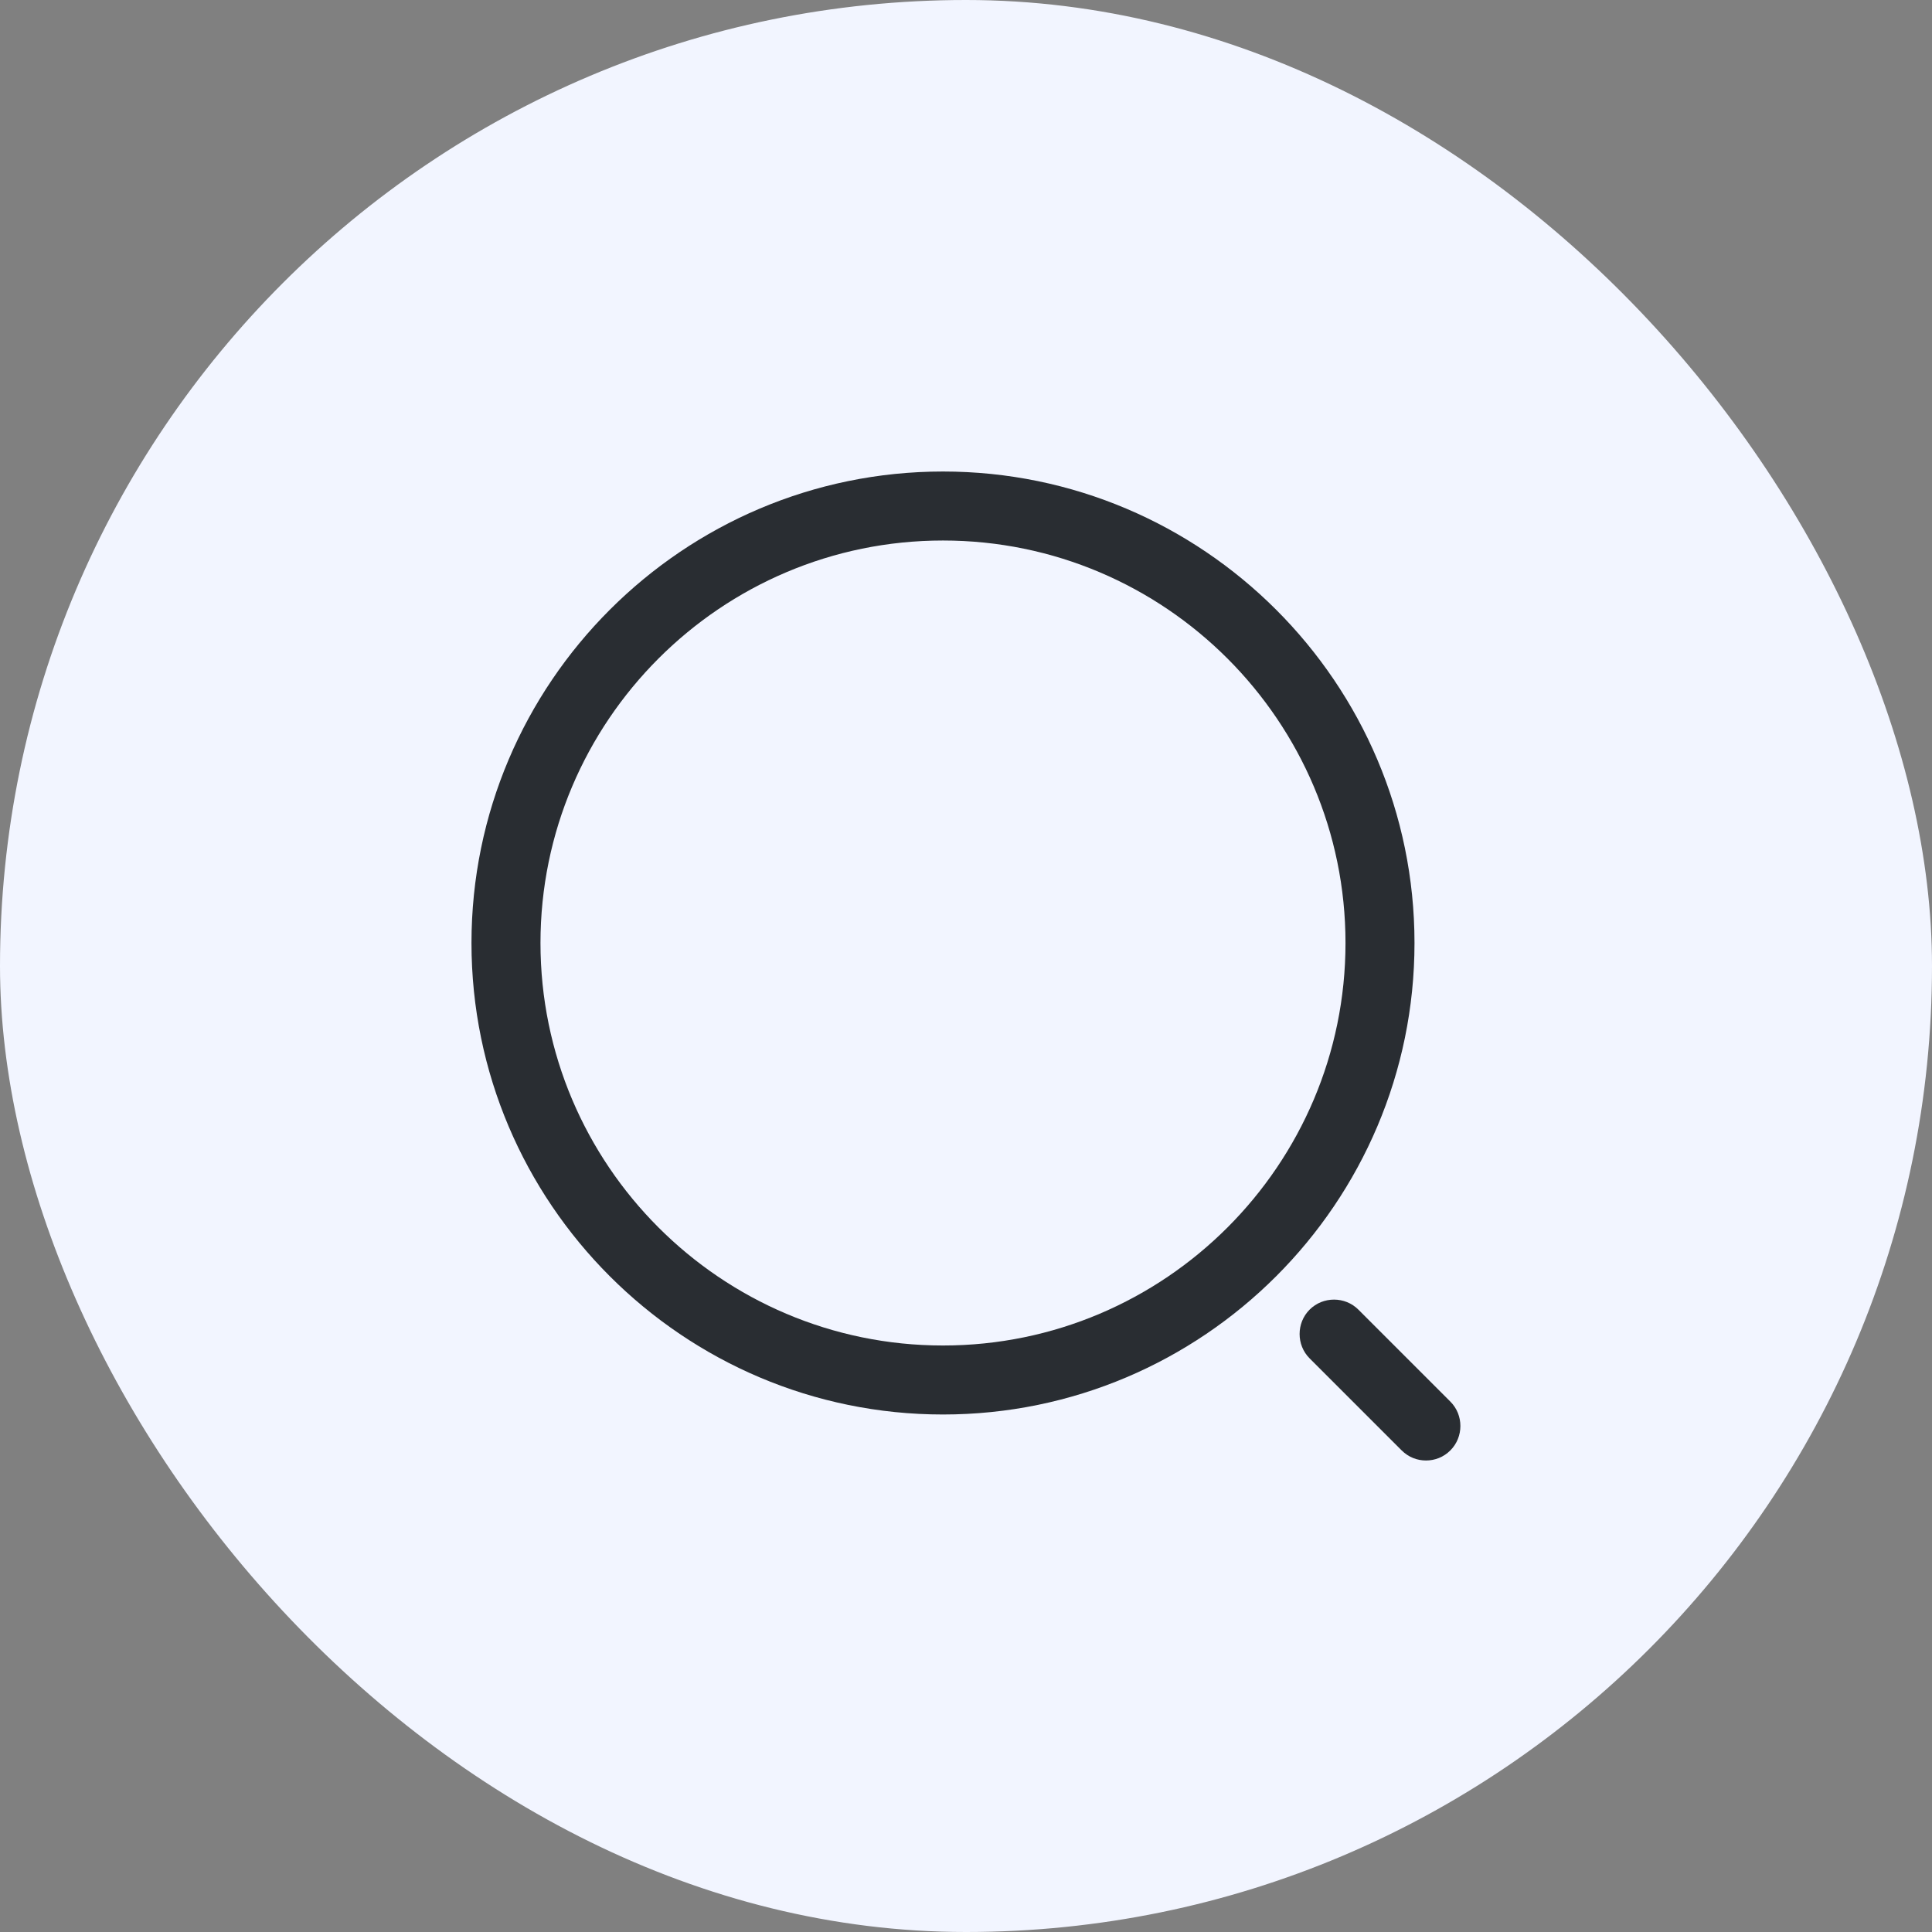
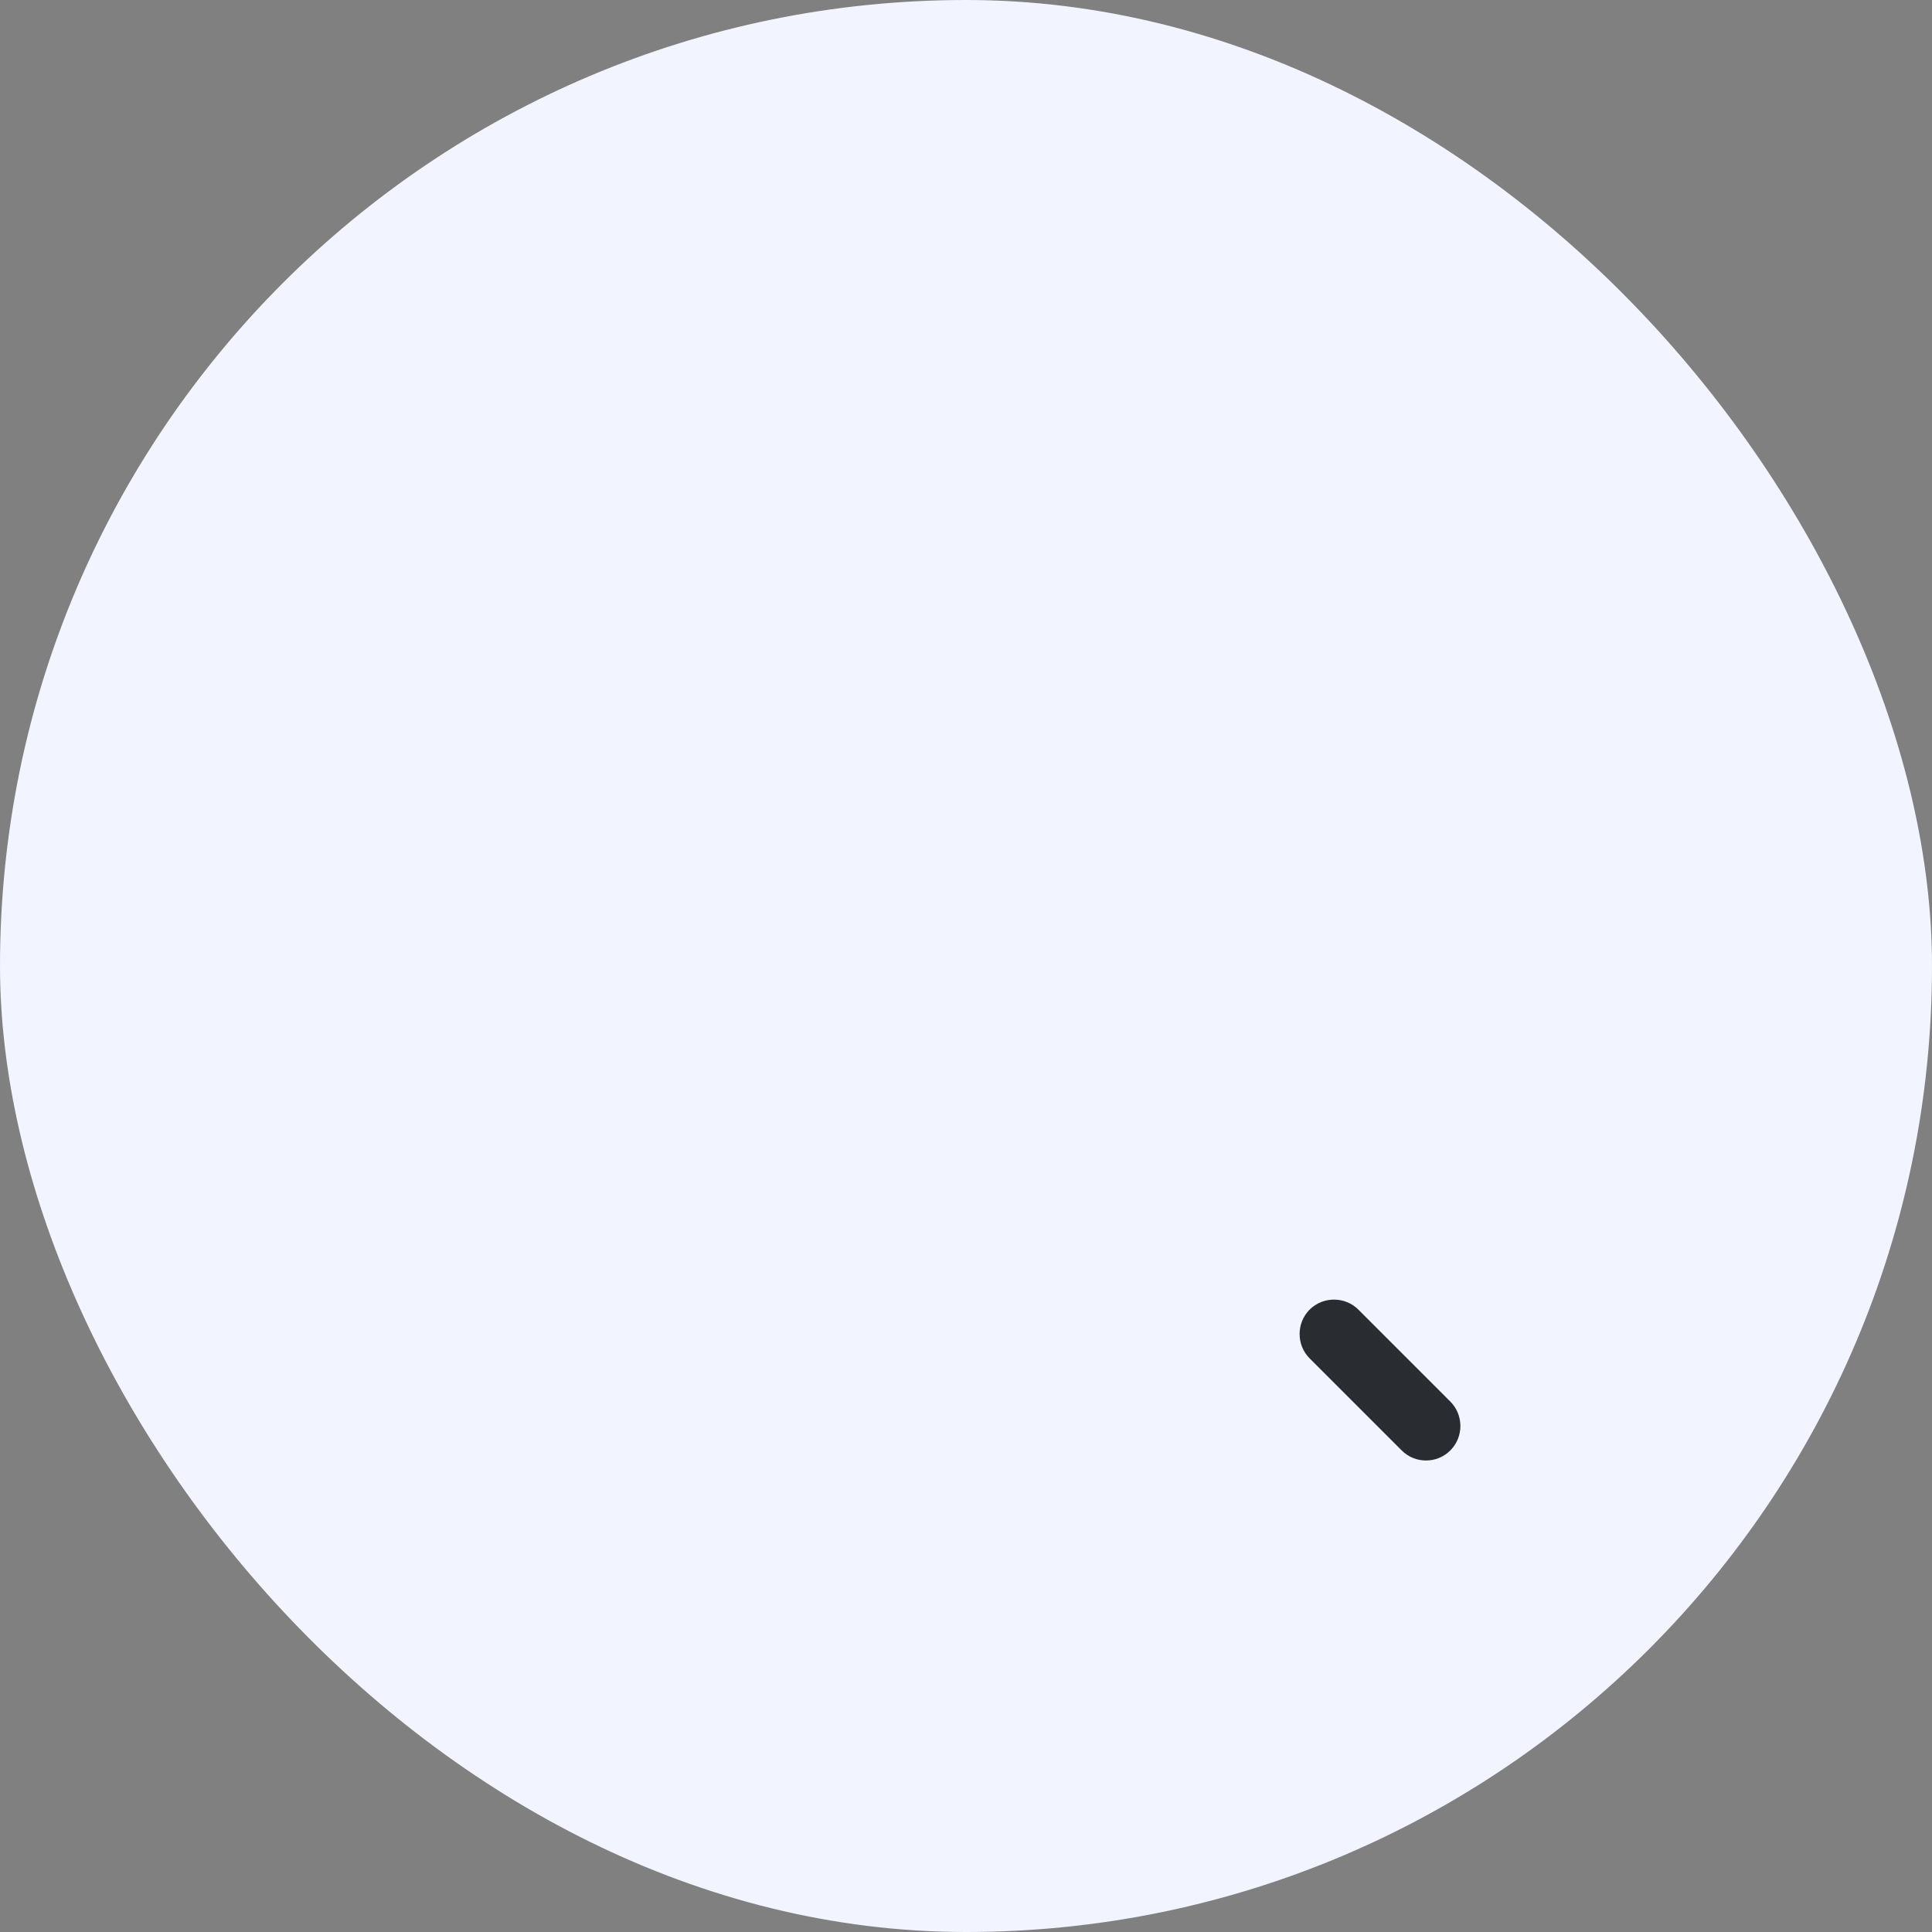
<svg xmlns="http://www.w3.org/2000/svg" width="56" height="56" viewBox="0 0 56 56" fill="none">
  <rect x="0" y="0" width="56" height="56" fill="#808080" stroke="none" />
  <rect width="56" height="56" rx="28" fill="#F2F5FF" />
-   <path d="M27.333 41C19.8 41 13.666 34.867 13.666 27.333C13.666 19.8 19.8 13.667 27.333 13.667C34.867 13.667 41 19.8 41 27.333C41 34.867 34.867 41 27.333 41ZM27.333 15.667C20.893 15.667 15.666 20.907 15.666 27.333C15.666 33.76 20.893 39 27.333 39C33.773 39 39 33.76 39 27.333C39 20.907 33.773 15.667 27.333 15.667Z" fill="#292D32" />
  <path d="M41.333 42.333C41.08 42.333 40.827 42.24 40.627 42.04L37.96 39.373C37.573 38.987 37.573 38.347 37.96 37.96C38.347 37.573 38.987 37.573 39.373 37.96L42.04 40.627C42.427 41.013 42.427 41.653 42.04 42.04C41.84 42.24 41.587 42.333 41.333 42.333Z" fill="#292D32" />
</svg>